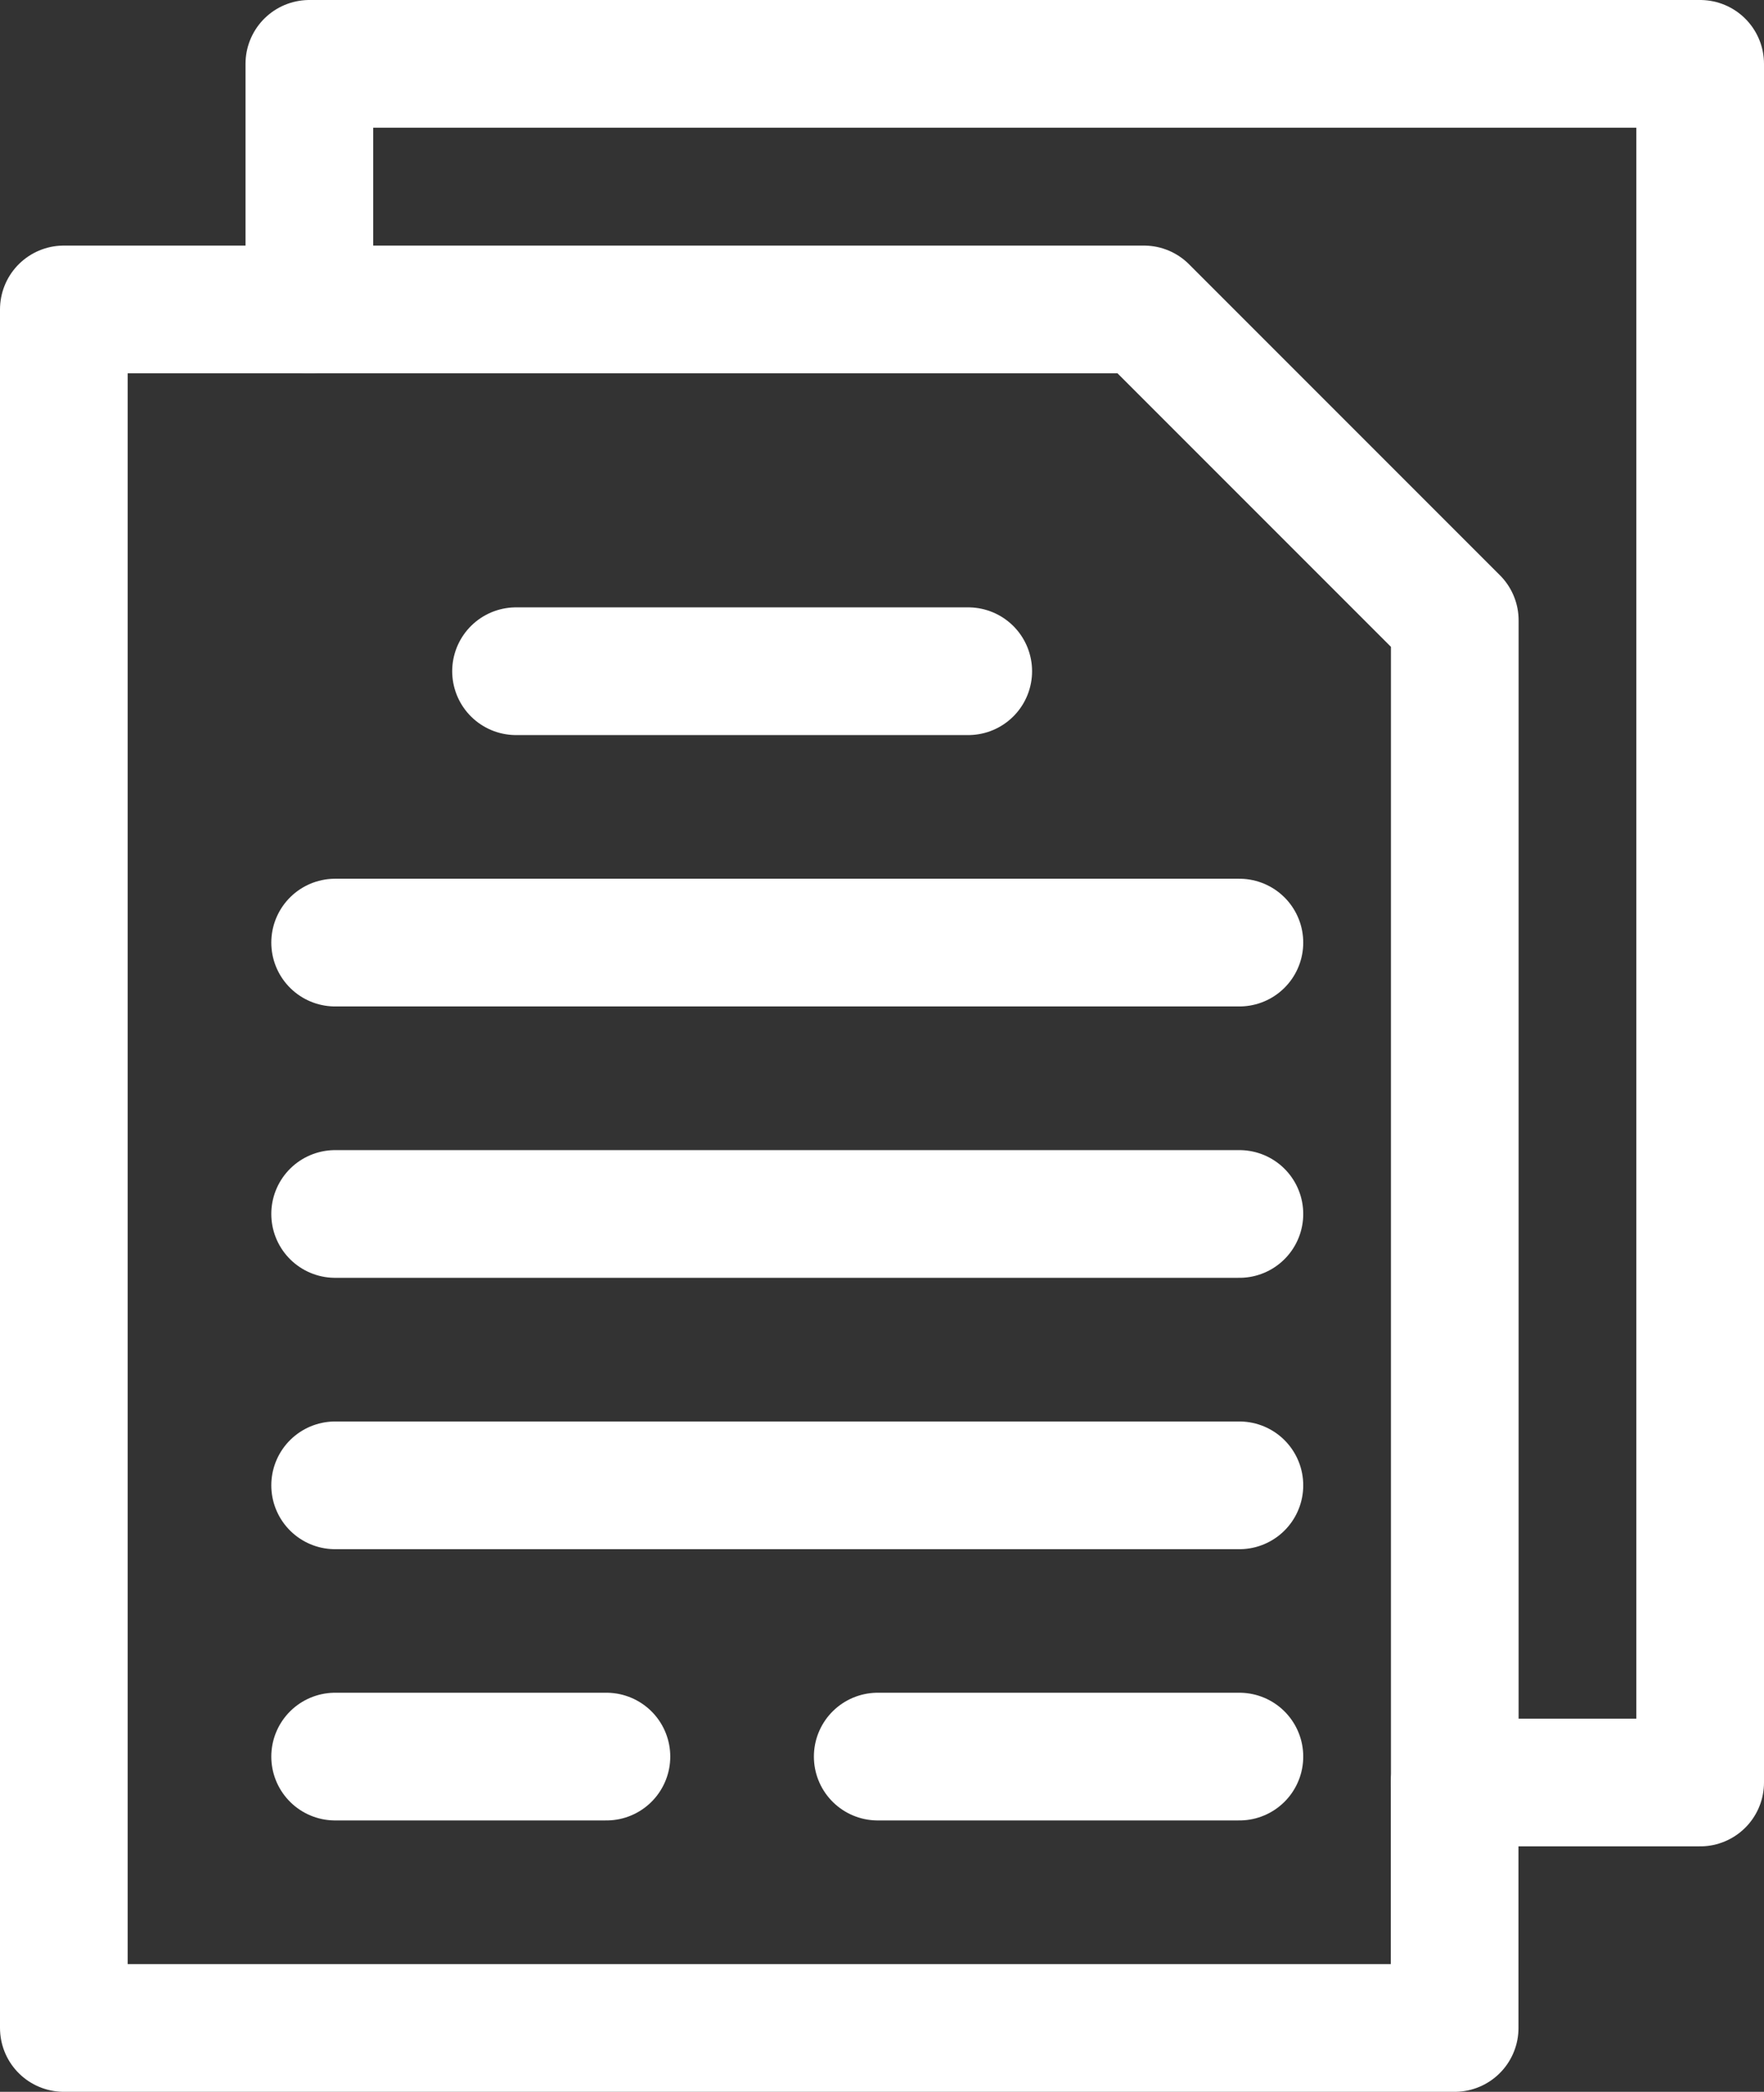
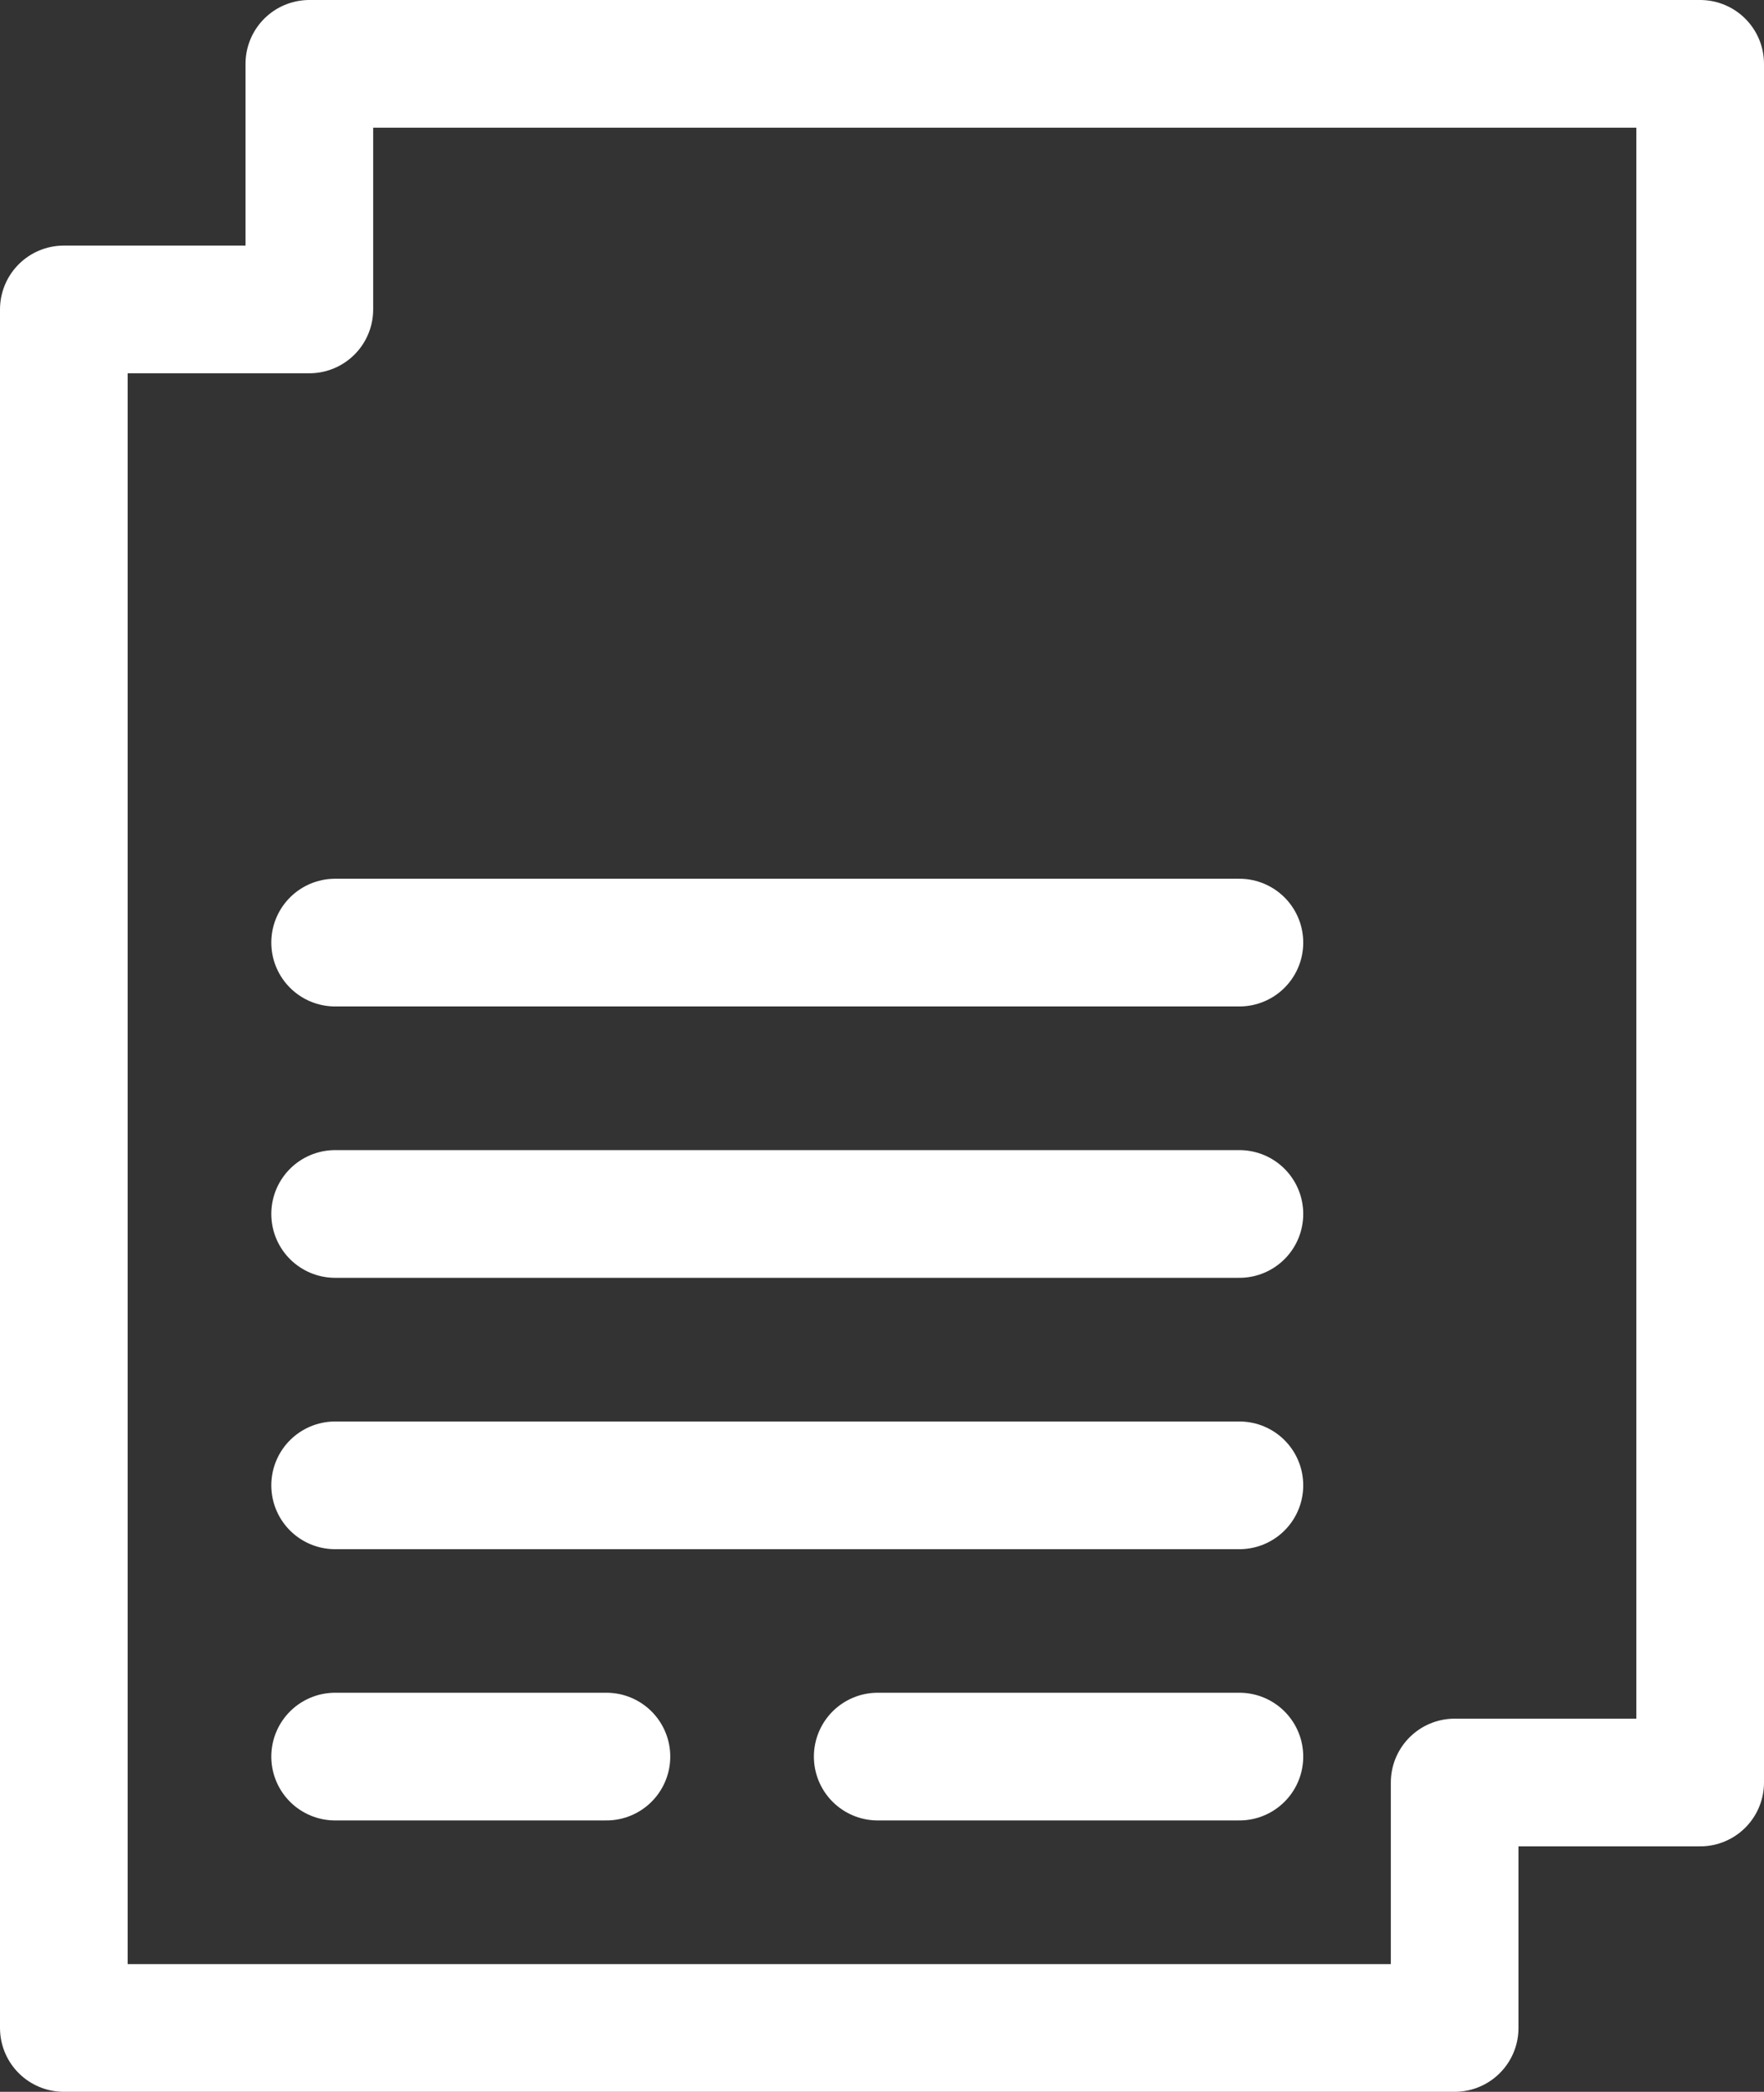
<svg xmlns="http://www.w3.org/2000/svg" width="13.817" height="16.38" viewBox="0 0 13.817 16.38">
  <rect x="0" y="0" width="13.817" height="16.38" fill="#333333" stroke="none" />
  <g id="iconfinder_content-form-contract-article-paper_3209382" transform="translate(0.5 0.5)">
    <path id="Path_124" data-name="Path 124" d="M5,2.923V16.38H15.894V14.458h1.923V1H6.923V2.923Z" transform="translate(-5 -1)" fill="none" stroke="#fff" stroke-linecap="round" stroke-linejoin="round" stroke-miterlimit="10" stroke-width="1" />
-     <path id="Path_126" data-name="Path 126" d="M19.972,18.535v-9.1L17.537,7H11" transform="translate(-9.077 -5.077)" fill="none" stroke="#fff" stroke-linecap="round" stroke-linejoin="round" stroke-miterlimit="10" stroke-width="1" />
    <line id="Line_29" data-name="Line 29" x1="7.083" transform="translate(2.125 6.881)" fill="none" stroke="#fff" stroke-linecap="round" stroke-linejoin="round" stroke-miterlimit="10" stroke-width="1" />
    <line id="Line_30" data-name="Line 30" x1="7.083" transform="translate(2.125 9.006)" fill="none" stroke="#fff" stroke-linecap="round" stroke-linejoin="round" stroke-miterlimit="10" stroke-width="1" />
    <line id="Line_31" data-name="Line 31" x1="7.083" transform="translate(2.125 11.131)" fill="none" stroke="#fff" stroke-linecap="round" stroke-linejoin="round" stroke-miterlimit="10" stroke-width="1" />
    <line id="Line_32" data-name="Line 32" x1="2.125" transform="translate(2.125 13.255)" fill="none" stroke="#fff" stroke-linecap="round" stroke-linejoin="round" stroke-miterlimit="10" stroke-width="1" />
    <line id="Line_33" data-name="Line 33" x1="2.833" transform="translate(6.375 13.255)" fill="none" stroke="#fff" stroke-linecap="round" stroke-linejoin="round" stroke-miterlimit="10" stroke-width="1" />
-     <line id="Line_34" data-name="Line 34" x1="3.542" transform="translate(3.542 4.756)" fill="none" stroke="#fff" stroke-linecap="round" stroke-linejoin="round" stroke-miterlimit="10" stroke-width="1" />
  </g>
</svg>